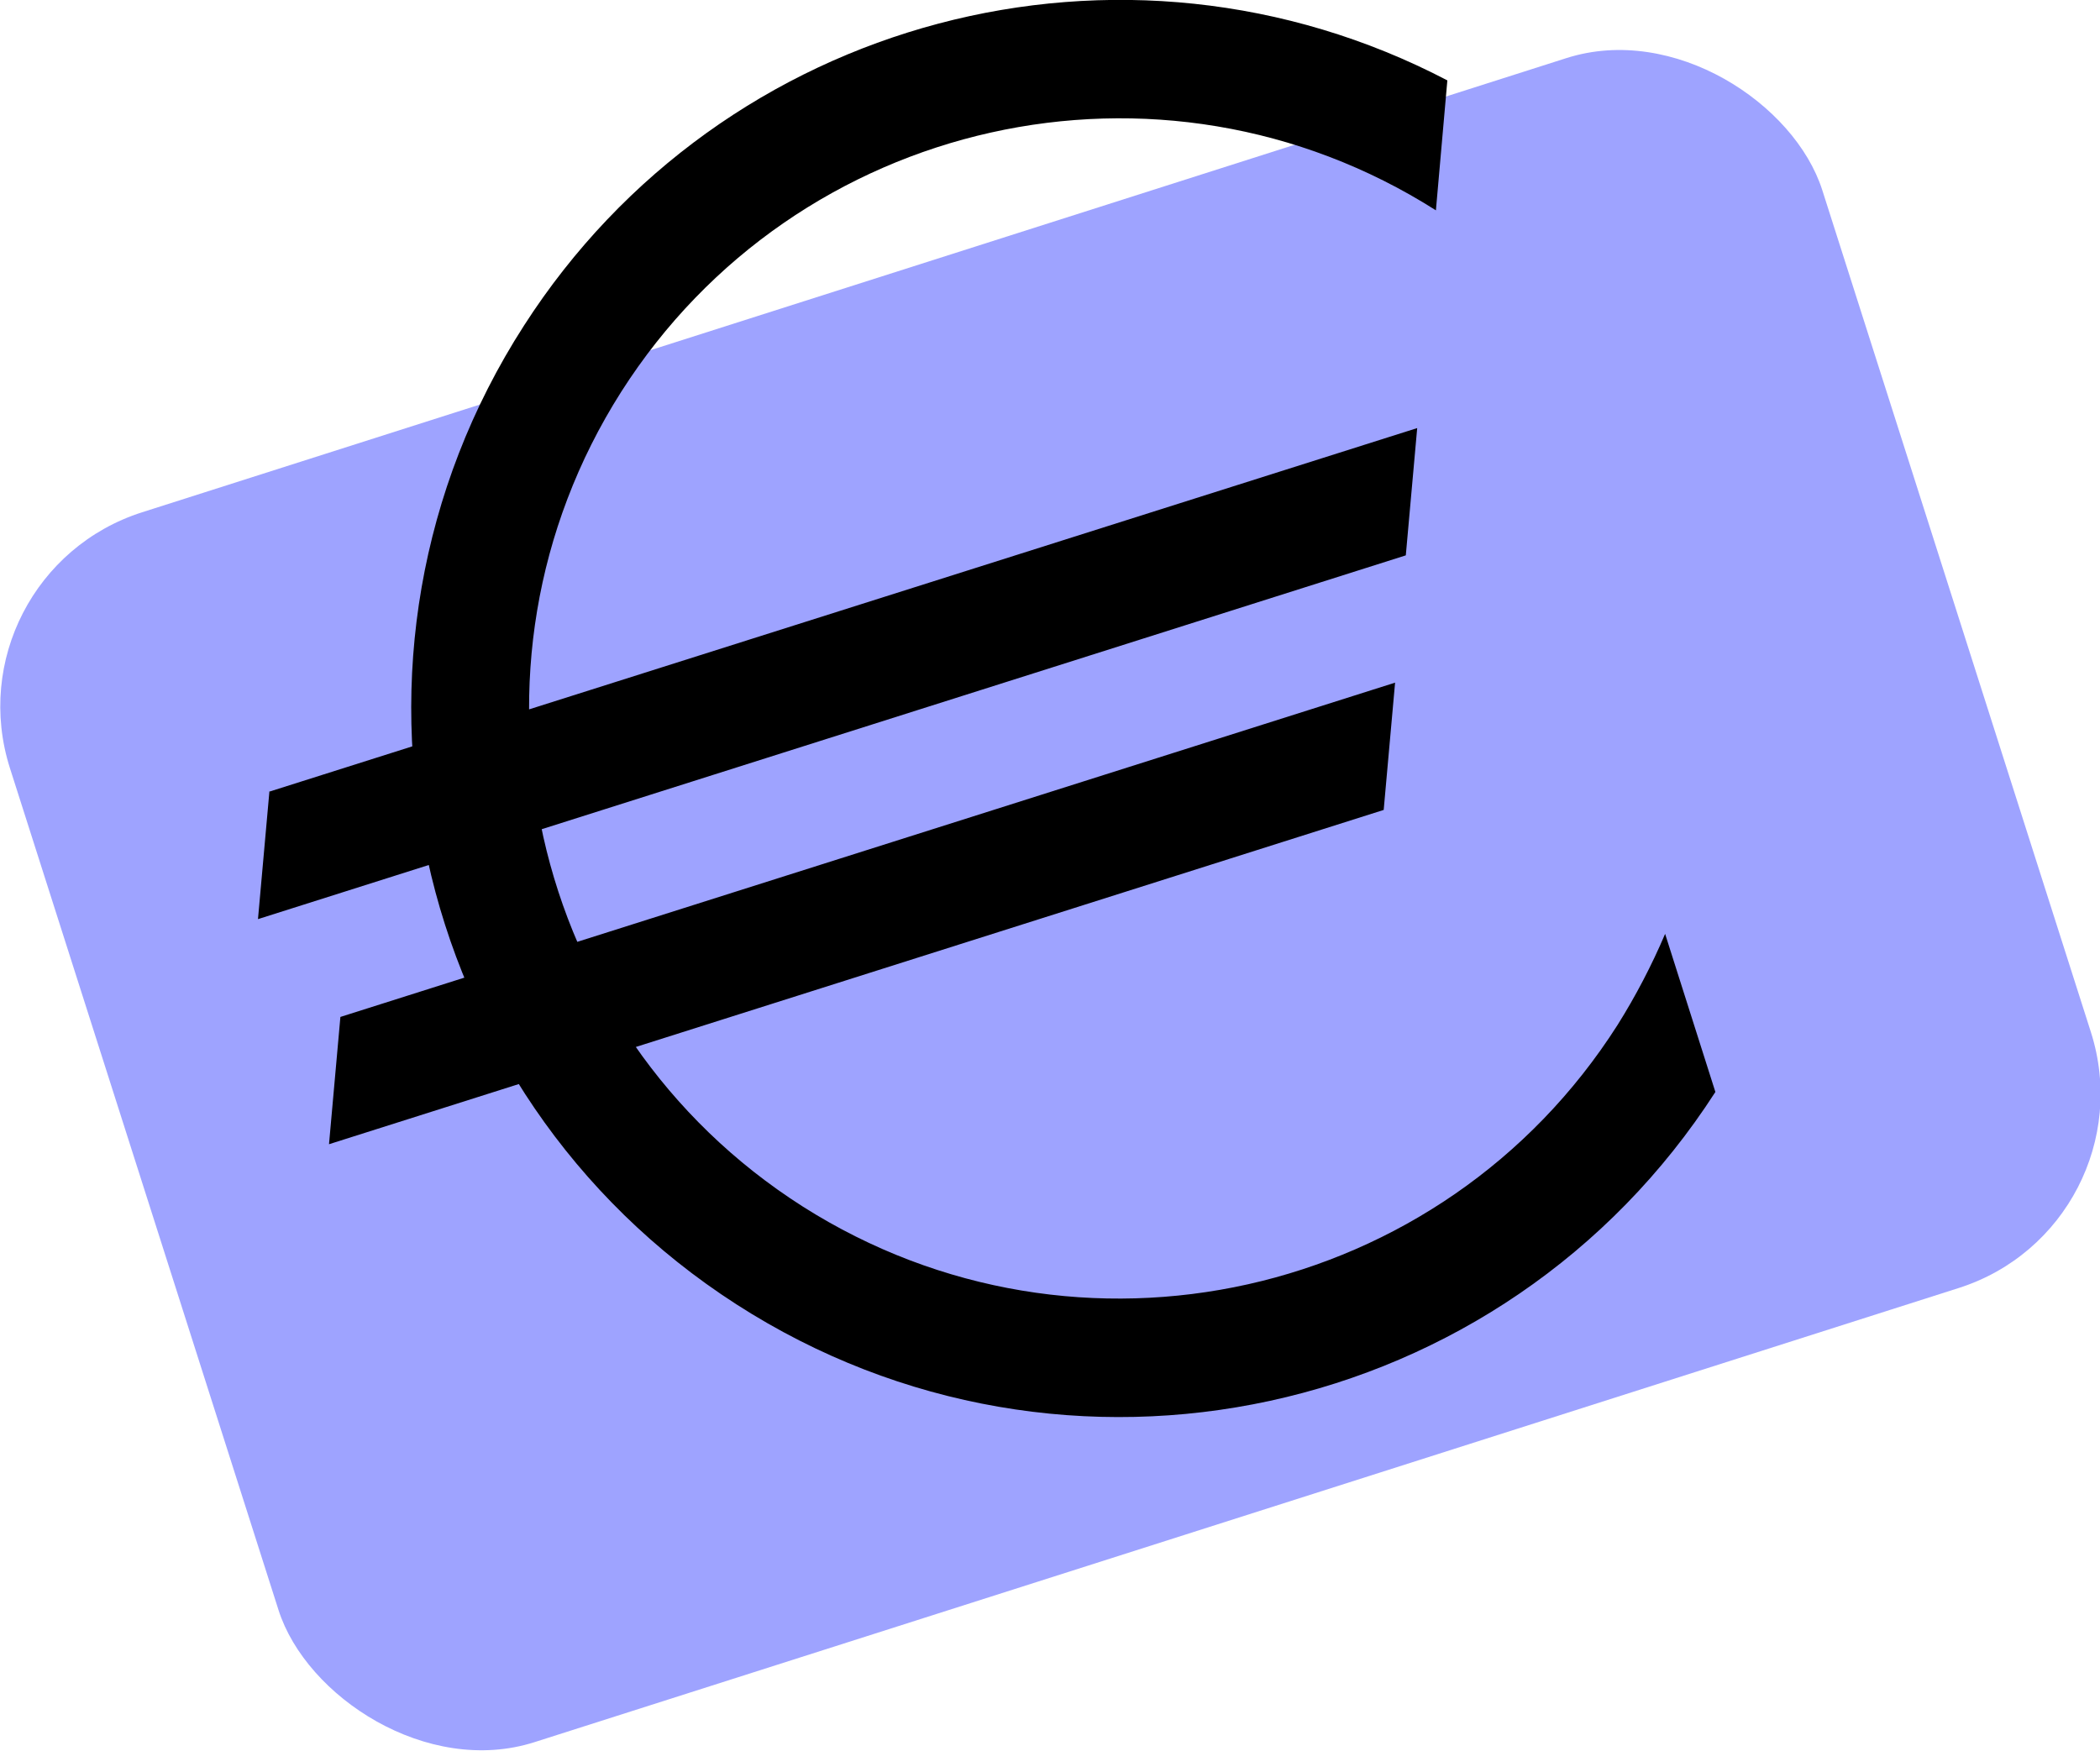
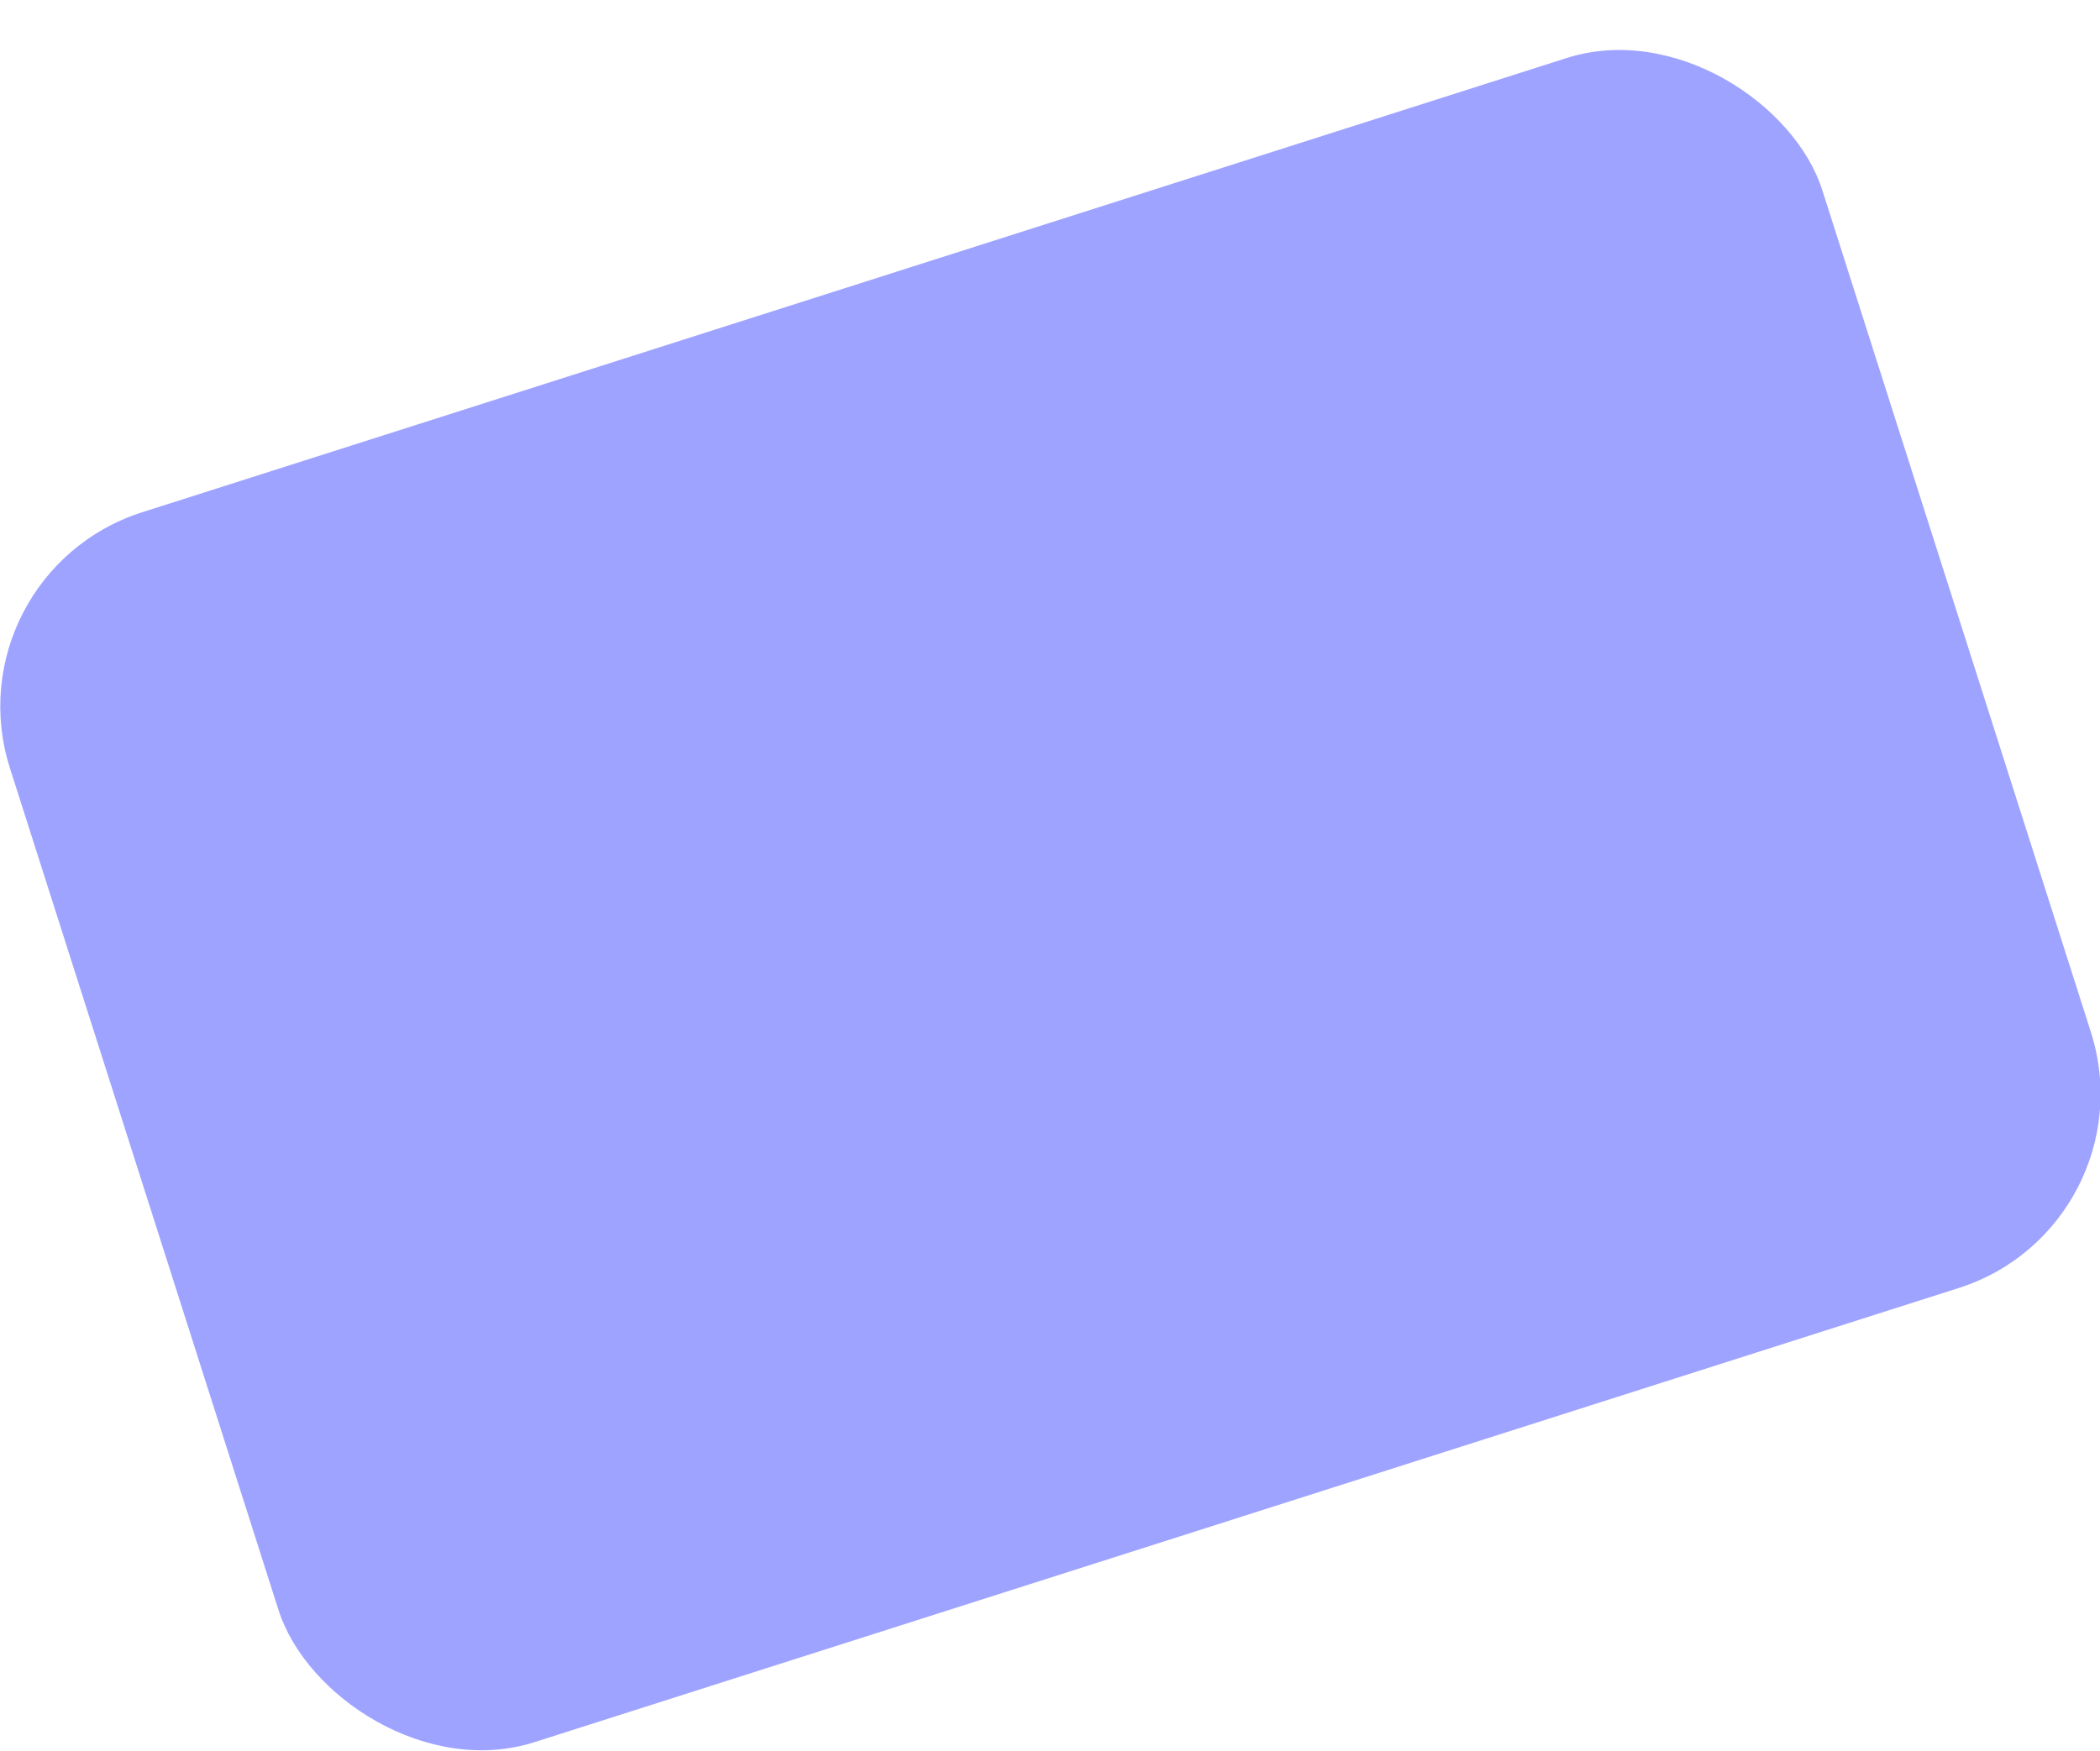
<svg xmlns="http://www.w3.org/2000/svg" id="Layer_2" data-name="Layer 2" viewBox="0 0 31.34 26.14">
  <defs>
    <style>
      .cls-1 {
        fill: #9ea3ff;
      }
    </style>
  </defs>
  <g id="Layer_25" data-name="Layer 25">
    <g>
      <rect class="cls-1" x="1.48" y="3.8" width="28.39" height="19.27" rx="3.04" ry="3.04" transform="translate(-3.34 5.4) rotate(-17.69)" />
-       <path d="M4.01,11.82l17.14-5.43-.17,1.9L3.85,13.72l.17-1.9ZM5.08,15.18l15.74-4.99-.17,1.9-15.74,4.99.17-1.9ZM21.43,3.14c-4.11-2.61-9.55-1.39-12.16,2.71-2.61,4.11-1.39,9.55,2.71,12.16,4.11,2.61,9.55,1.39,12.16-2.71.27-.43.51-.89.71-1.36l.75,2.36c-3.16,4.91-9.7,6.33-14.61,3.17-4.91-3.16-6.33-9.7-3.17-14.61C10.78.25,16.76-1.33,21.6,1.2l-.17,1.93Z" />
    </g>
  </g>
</svg>